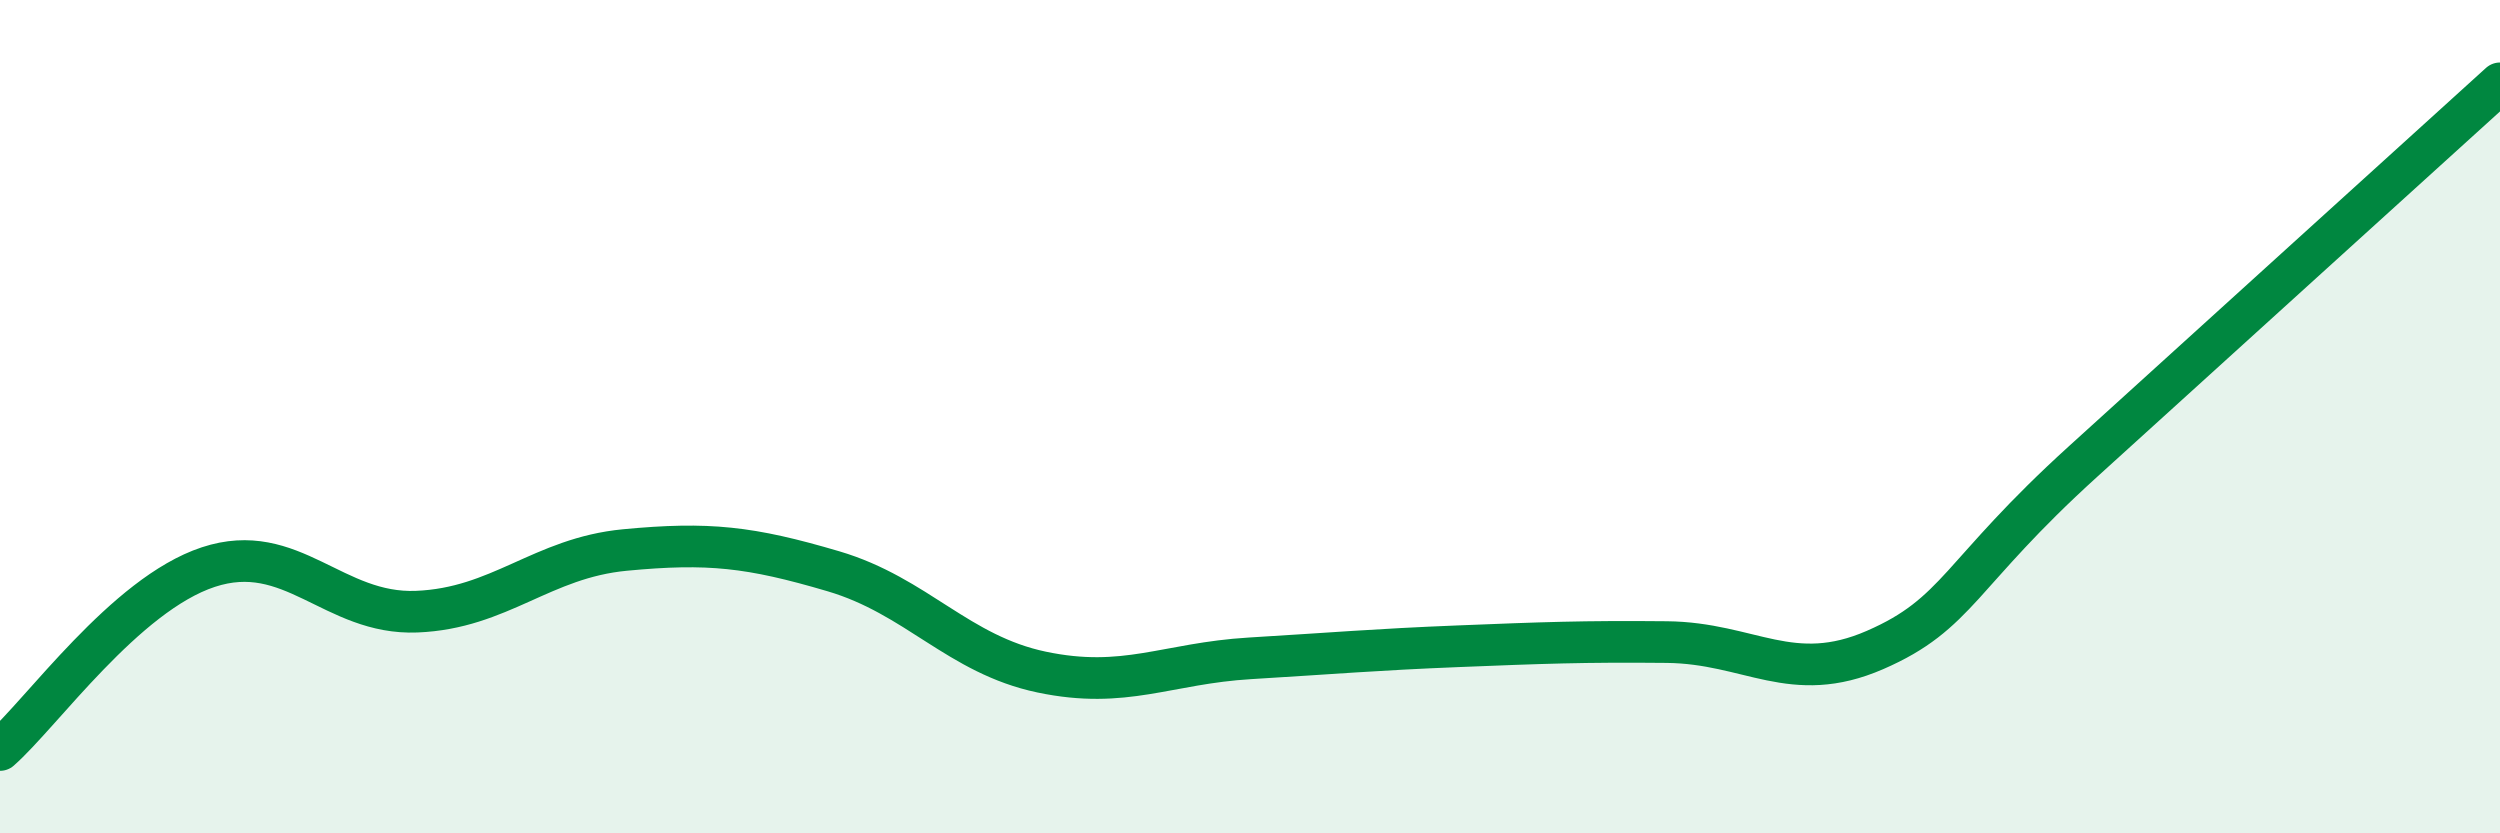
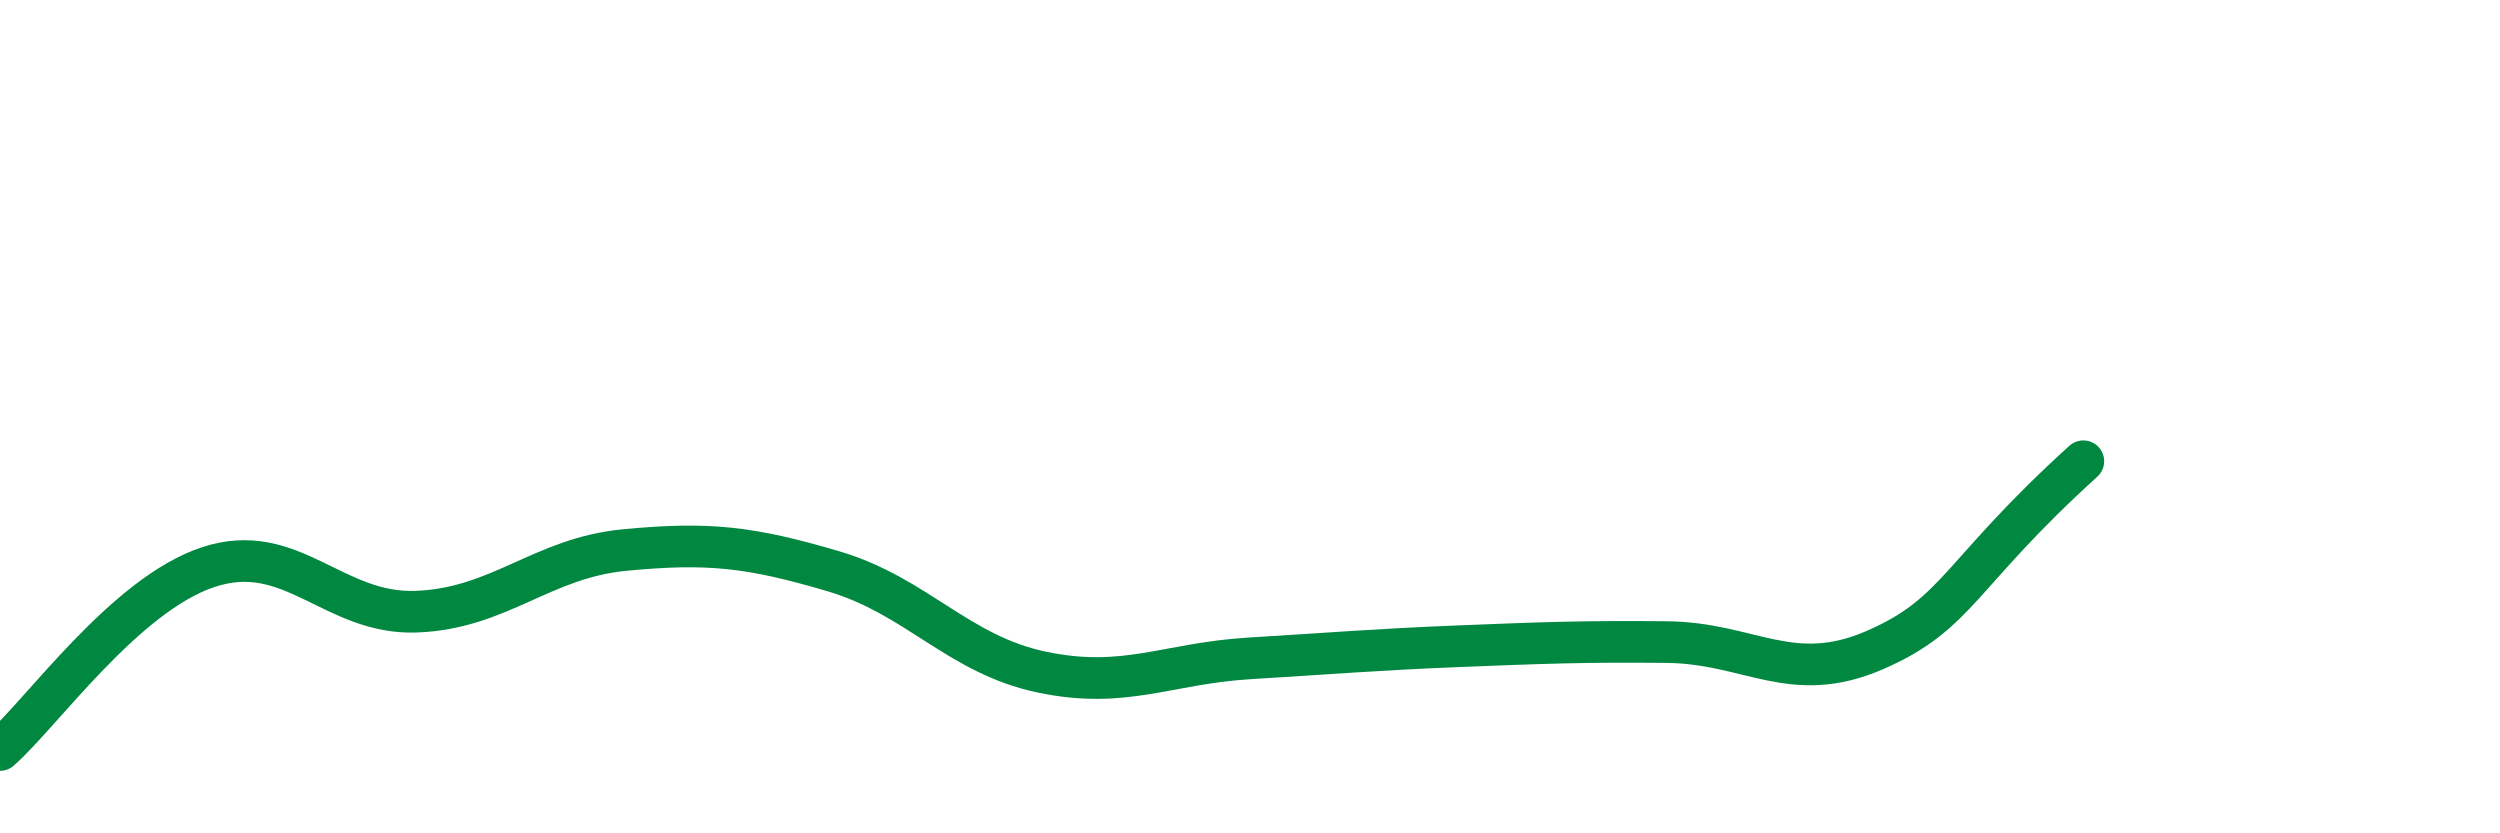
<svg xmlns="http://www.w3.org/2000/svg" width="60" height="20" viewBox="0 0 60 20">
-   <path d="M 0,18 C 1,17.12 3,14.27 5,13.61 C 7,12.95 8,14.76 10,14.68 C 12,14.6 13,13.39 15,13.2 C 17,13.01 18,13.12 20,13.71 C 22,14.3 23,15.71 25,16.13 C 27,16.55 28,15.92 30,15.8 C 32,15.68 33,15.59 35,15.51 C 37,15.43 38,15.39 40,15.41 C 42,15.43 43,16.47 45,15.6 C 47,14.73 47,13.79 50,11.07 C 53,8.35 58,3.81 60,2L60 20L0 20Z" fill="#008740" opacity="0.1" stroke-linecap="round" stroke-linejoin="round" />
-   <path d="M 0,18 C 1,17.12 3,14.27 5,13.61 C 7,12.95 8,14.76 10,14.68 C 12,14.6 13,13.39 15,13.2 C 17,13.01 18,13.12 20,13.71 C 22,14.3 23,15.71 25,16.13 C 27,16.55 28,15.92 30,15.8 C 32,15.68 33,15.59 35,15.51 C 37,15.43 38,15.39 40,15.41 C 42,15.43 43,16.47 45,15.6 C 47,14.73 47,13.79 50,11.07 C 53,8.35 58,3.81 60,2" stroke="#008740" stroke-width="1" fill="none" stroke-linecap="round" stroke-linejoin="round" />
+   <path d="M 0,18 C 1,17.12 3,14.27 5,13.61 C 7,12.95 8,14.76 10,14.68 C 12,14.6 13,13.39 15,13.2 C 17,13.01 18,13.12 20,13.71 C 22,14.3 23,15.71 25,16.13 C 27,16.55 28,15.92 30,15.8 C 32,15.68 33,15.59 35,15.51 C 37,15.43 38,15.39 40,15.41 C 42,15.43 43,16.47 45,15.6 C 47,14.73 47,13.79 50,11.07 " stroke="#008740" stroke-width="1" fill="none" stroke-linecap="round" stroke-linejoin="round" />
</svg>